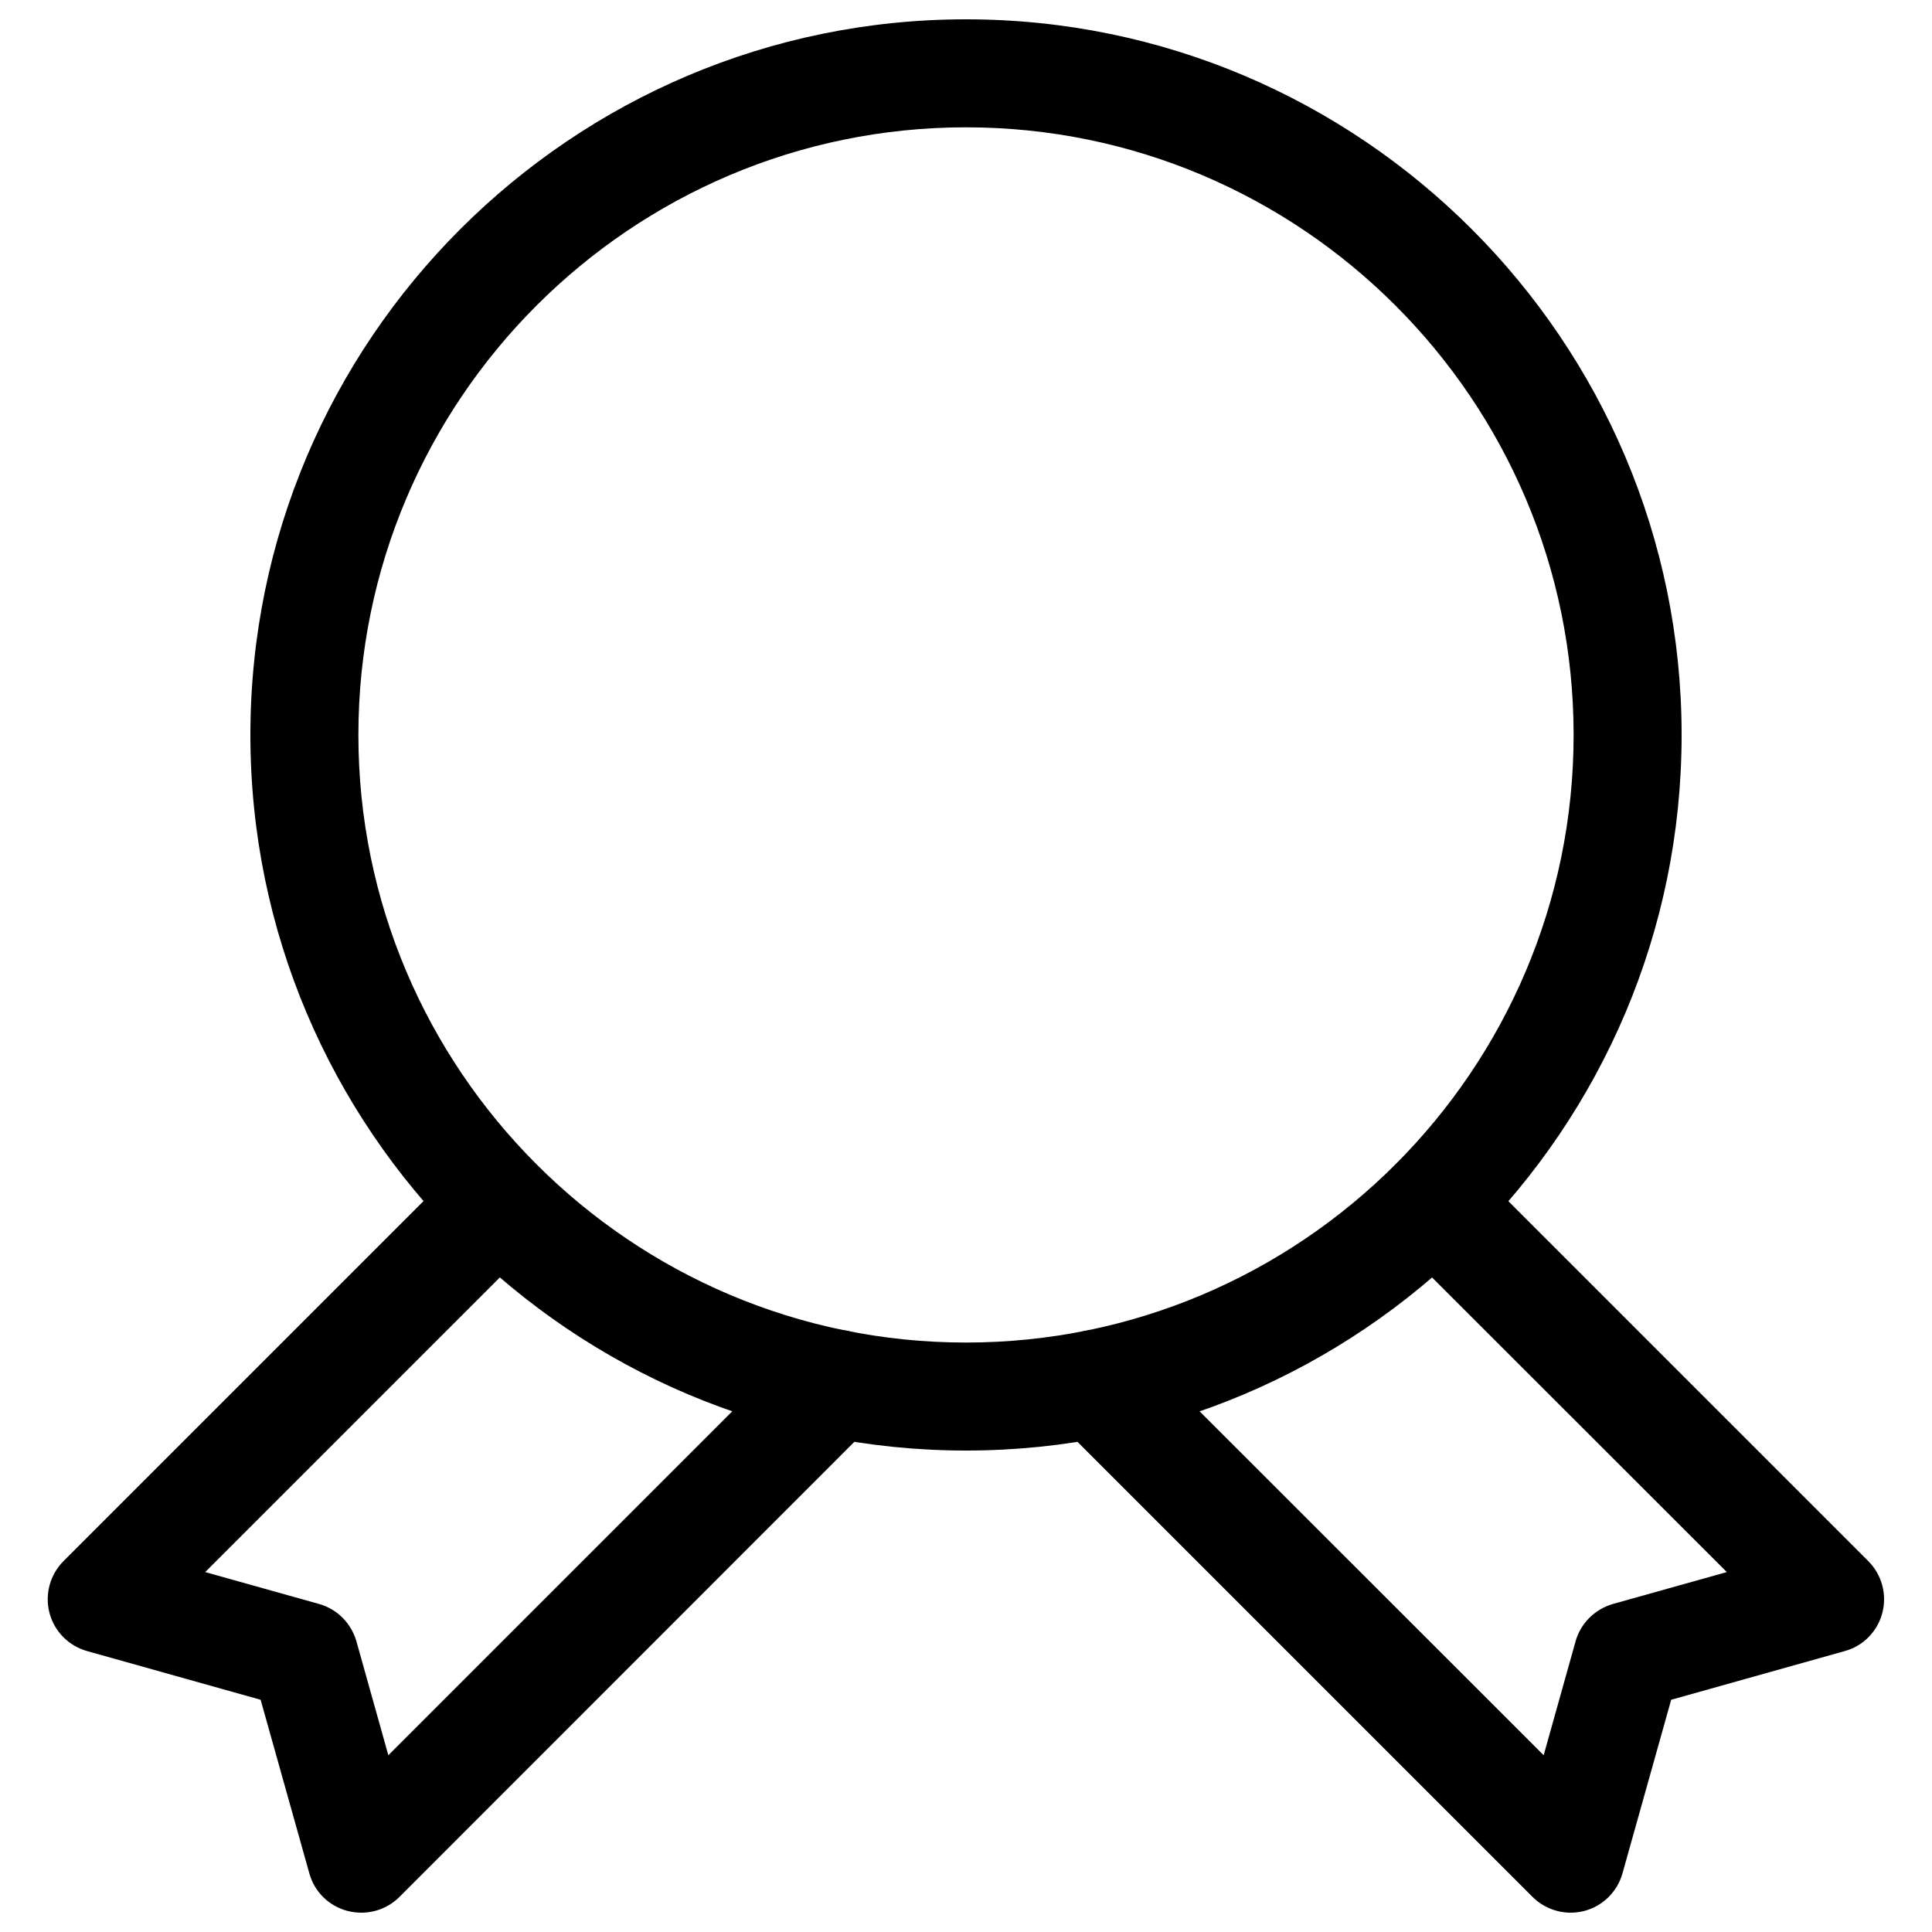
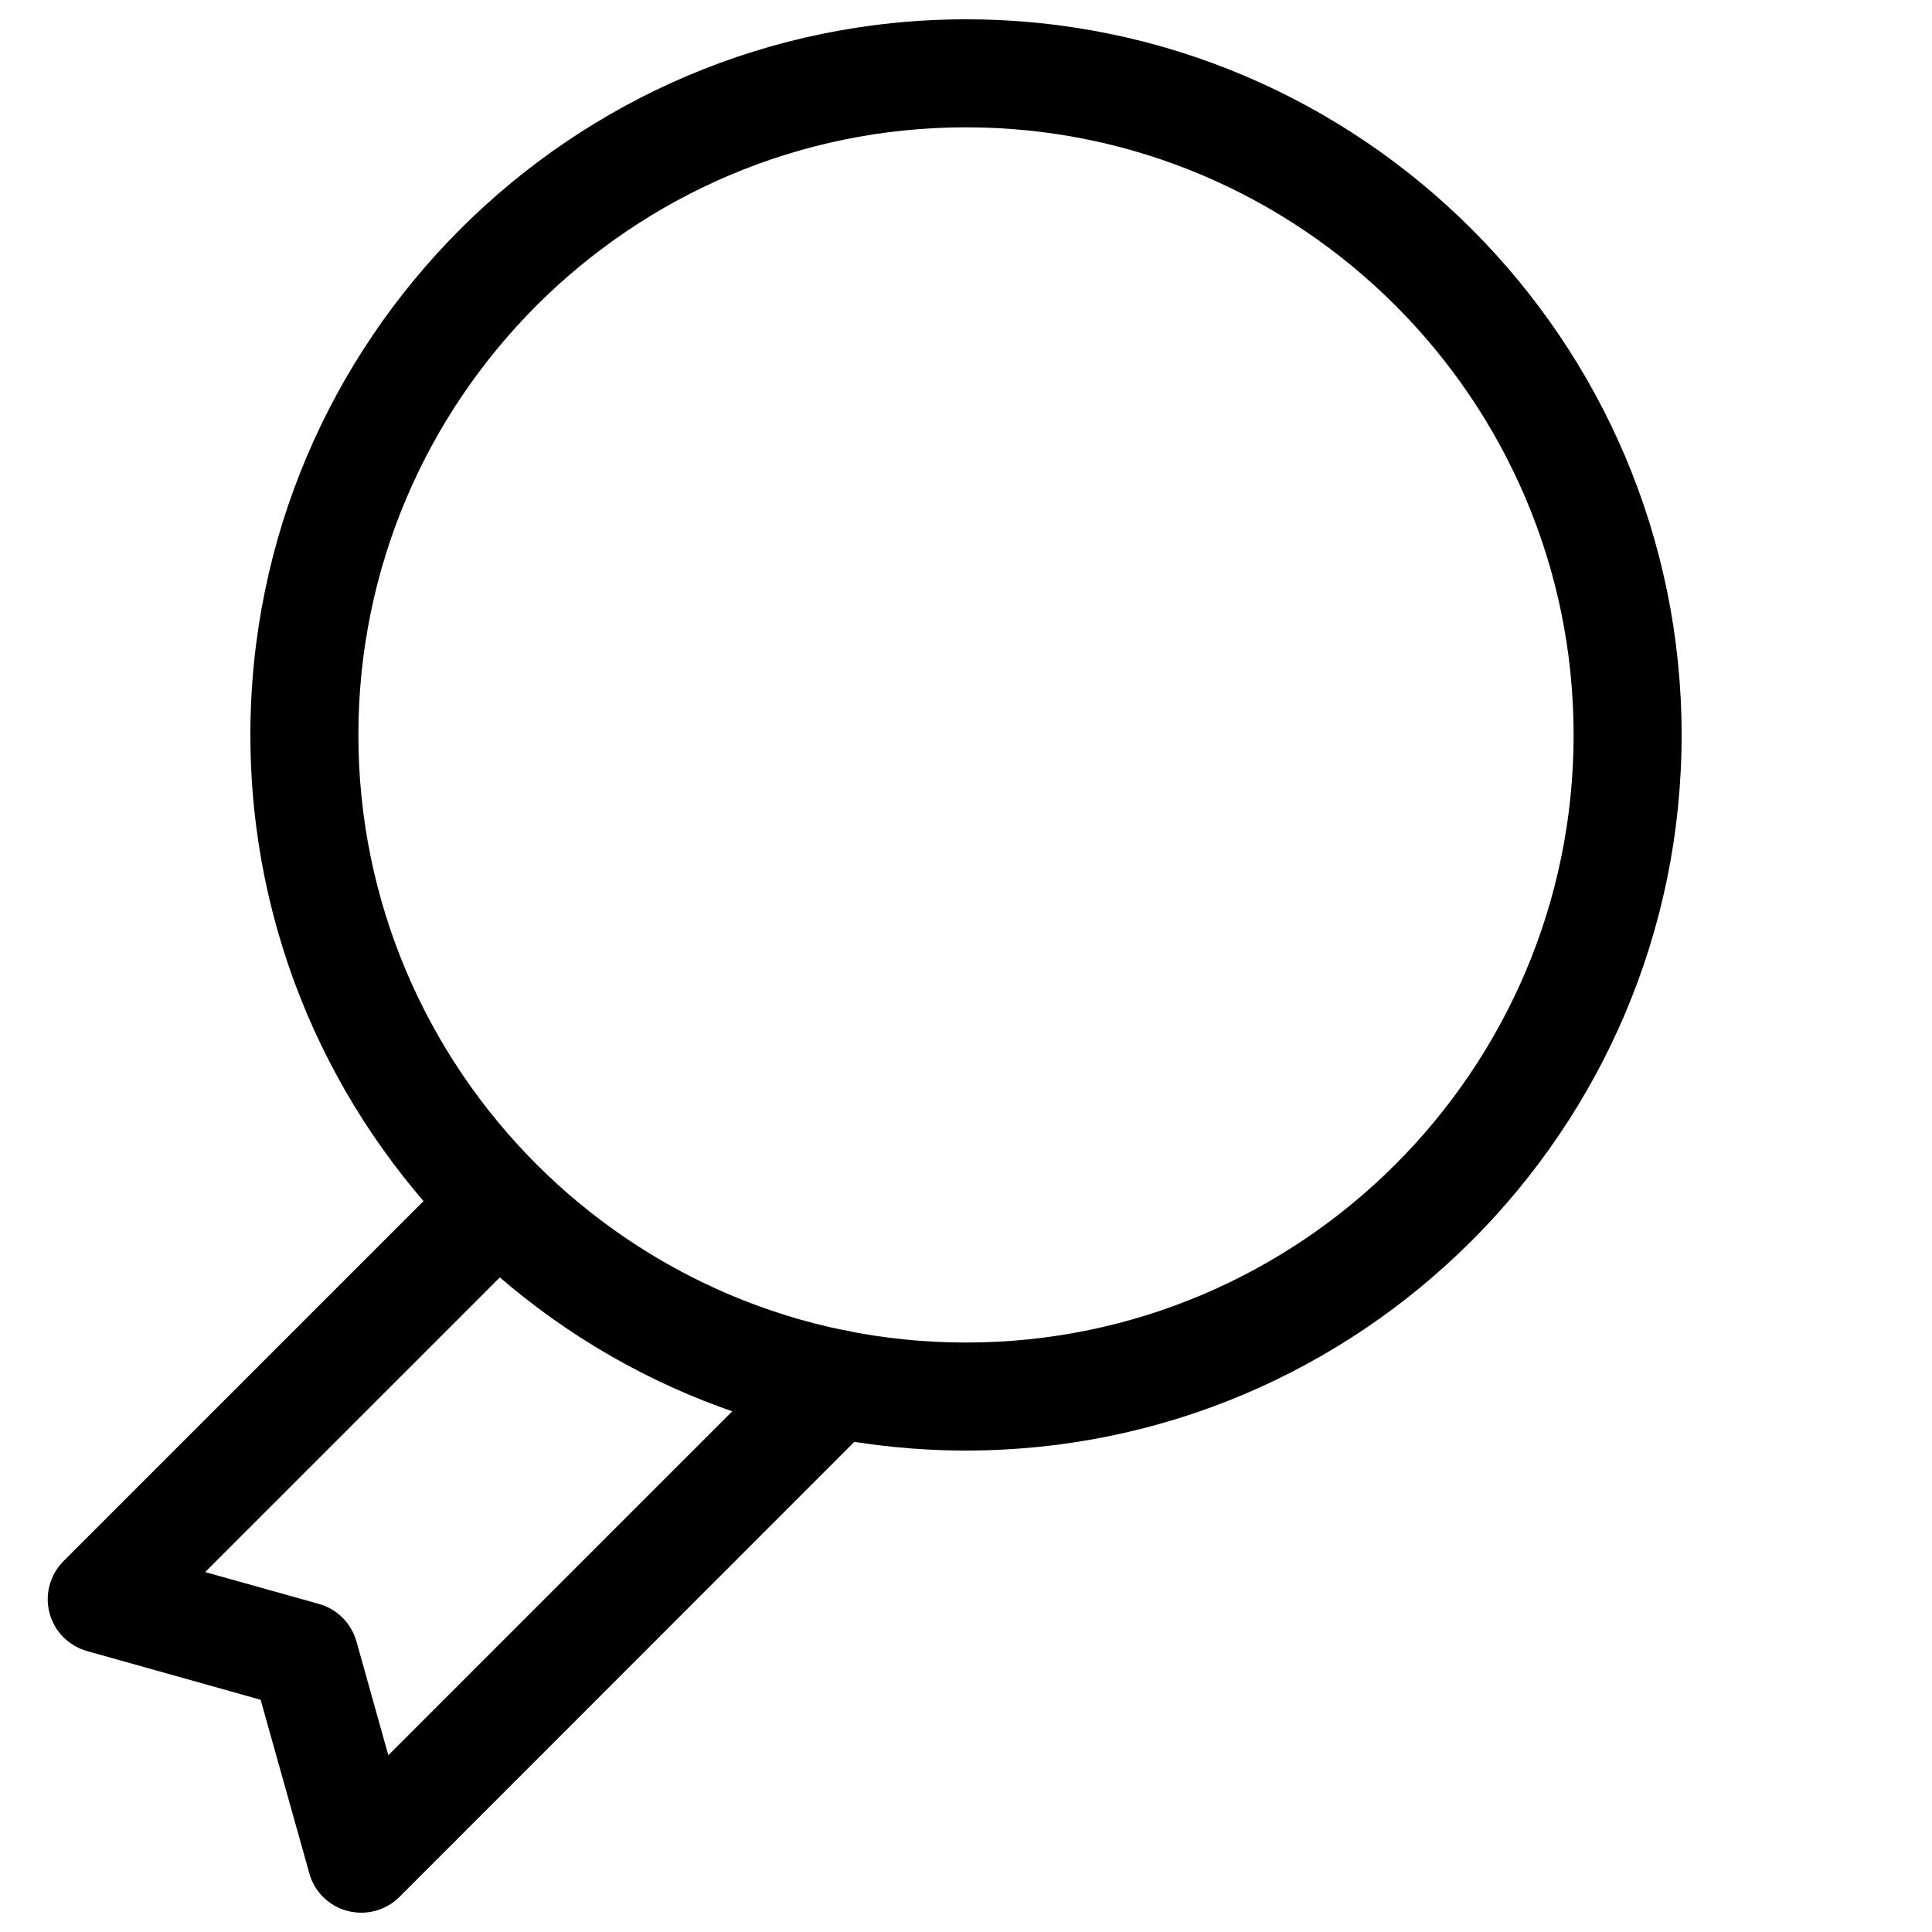
<svg xmlns="http://www.w3.org/2000/svg" version="1.1" x="0px" y="0px" viewBox="0 0 1000 1000" enable-background="new 0 0 1000 1000" xml:space="preserve">
  <g>
    <path d="M500,750.8c-204.2,0-370.4-166.2-370.4-370.4C129.6,176.2,295.8,10,500,10c204.2,0,370.4,166.2,370.4,370.4C870.4,584.6,704.2,750.8,500,750.8z M500,65.9c-173.4,0-314.5,141.1-314.5,314.5c0,173.4,141.1,314.5,314.5,314.5s314.5-141.1,314.5-314.5C814.5,207,673.4,65.9,500,65.9z" />
-     <path d="M813,990c-7.3,0-14.5-2.9-19.8-8.2L547.4,736c-10.9-10.9-10.9-28.6,0-39.5c10.9-10.9,28.6-10.9,39.5,0L799,908.5l16.5-58.9c2.6-9.4,10-16.7,19.4-19.4l58.9-16.5L722.3,642.3c-10.9-10.9-10.9-28.6,0-39.5c10.9-10.9,28.6-10.9,39.5,0l205.2,205.2c7,7,9.8,17.2,7.3,26.8c-2.5,9.6-9.9,17.2-19.5,19.8l-89.8,25.2l-25.2,89.8c-2.7,9.6-10.2,17-19.8,19.5C817.7,989.7,815.3,990,813,990z" />
    <path d="M187,990c-2.3,0-4.7-0.3-7.1-0.9c-9.6-2.5-17.2-9.9-19.8-19.5l-25.2-89.8l-89.8-25.2c-9.6-2.7-17-10.2-19.5-19.8c-2.5-9.6,0.3-19.8,7.3-26.8l205.2-205.2c10.9-10.9,28.6-10.9,39.5,0c10.9,10.9,10.9,28.6,0,39.5L106.2,813.7l58.9,16.5c9.4,2.6,16.7,10,19.4,19.4l16.5,58.9l212.1-212.1c10.9-10.9,28.6-10.9,39.5,0c10.9,10.9,10.9,28.6,0,39.5L206.8,981.8C201.5,987.1,194.4,990,187,990z" />
  </g>
</svg>